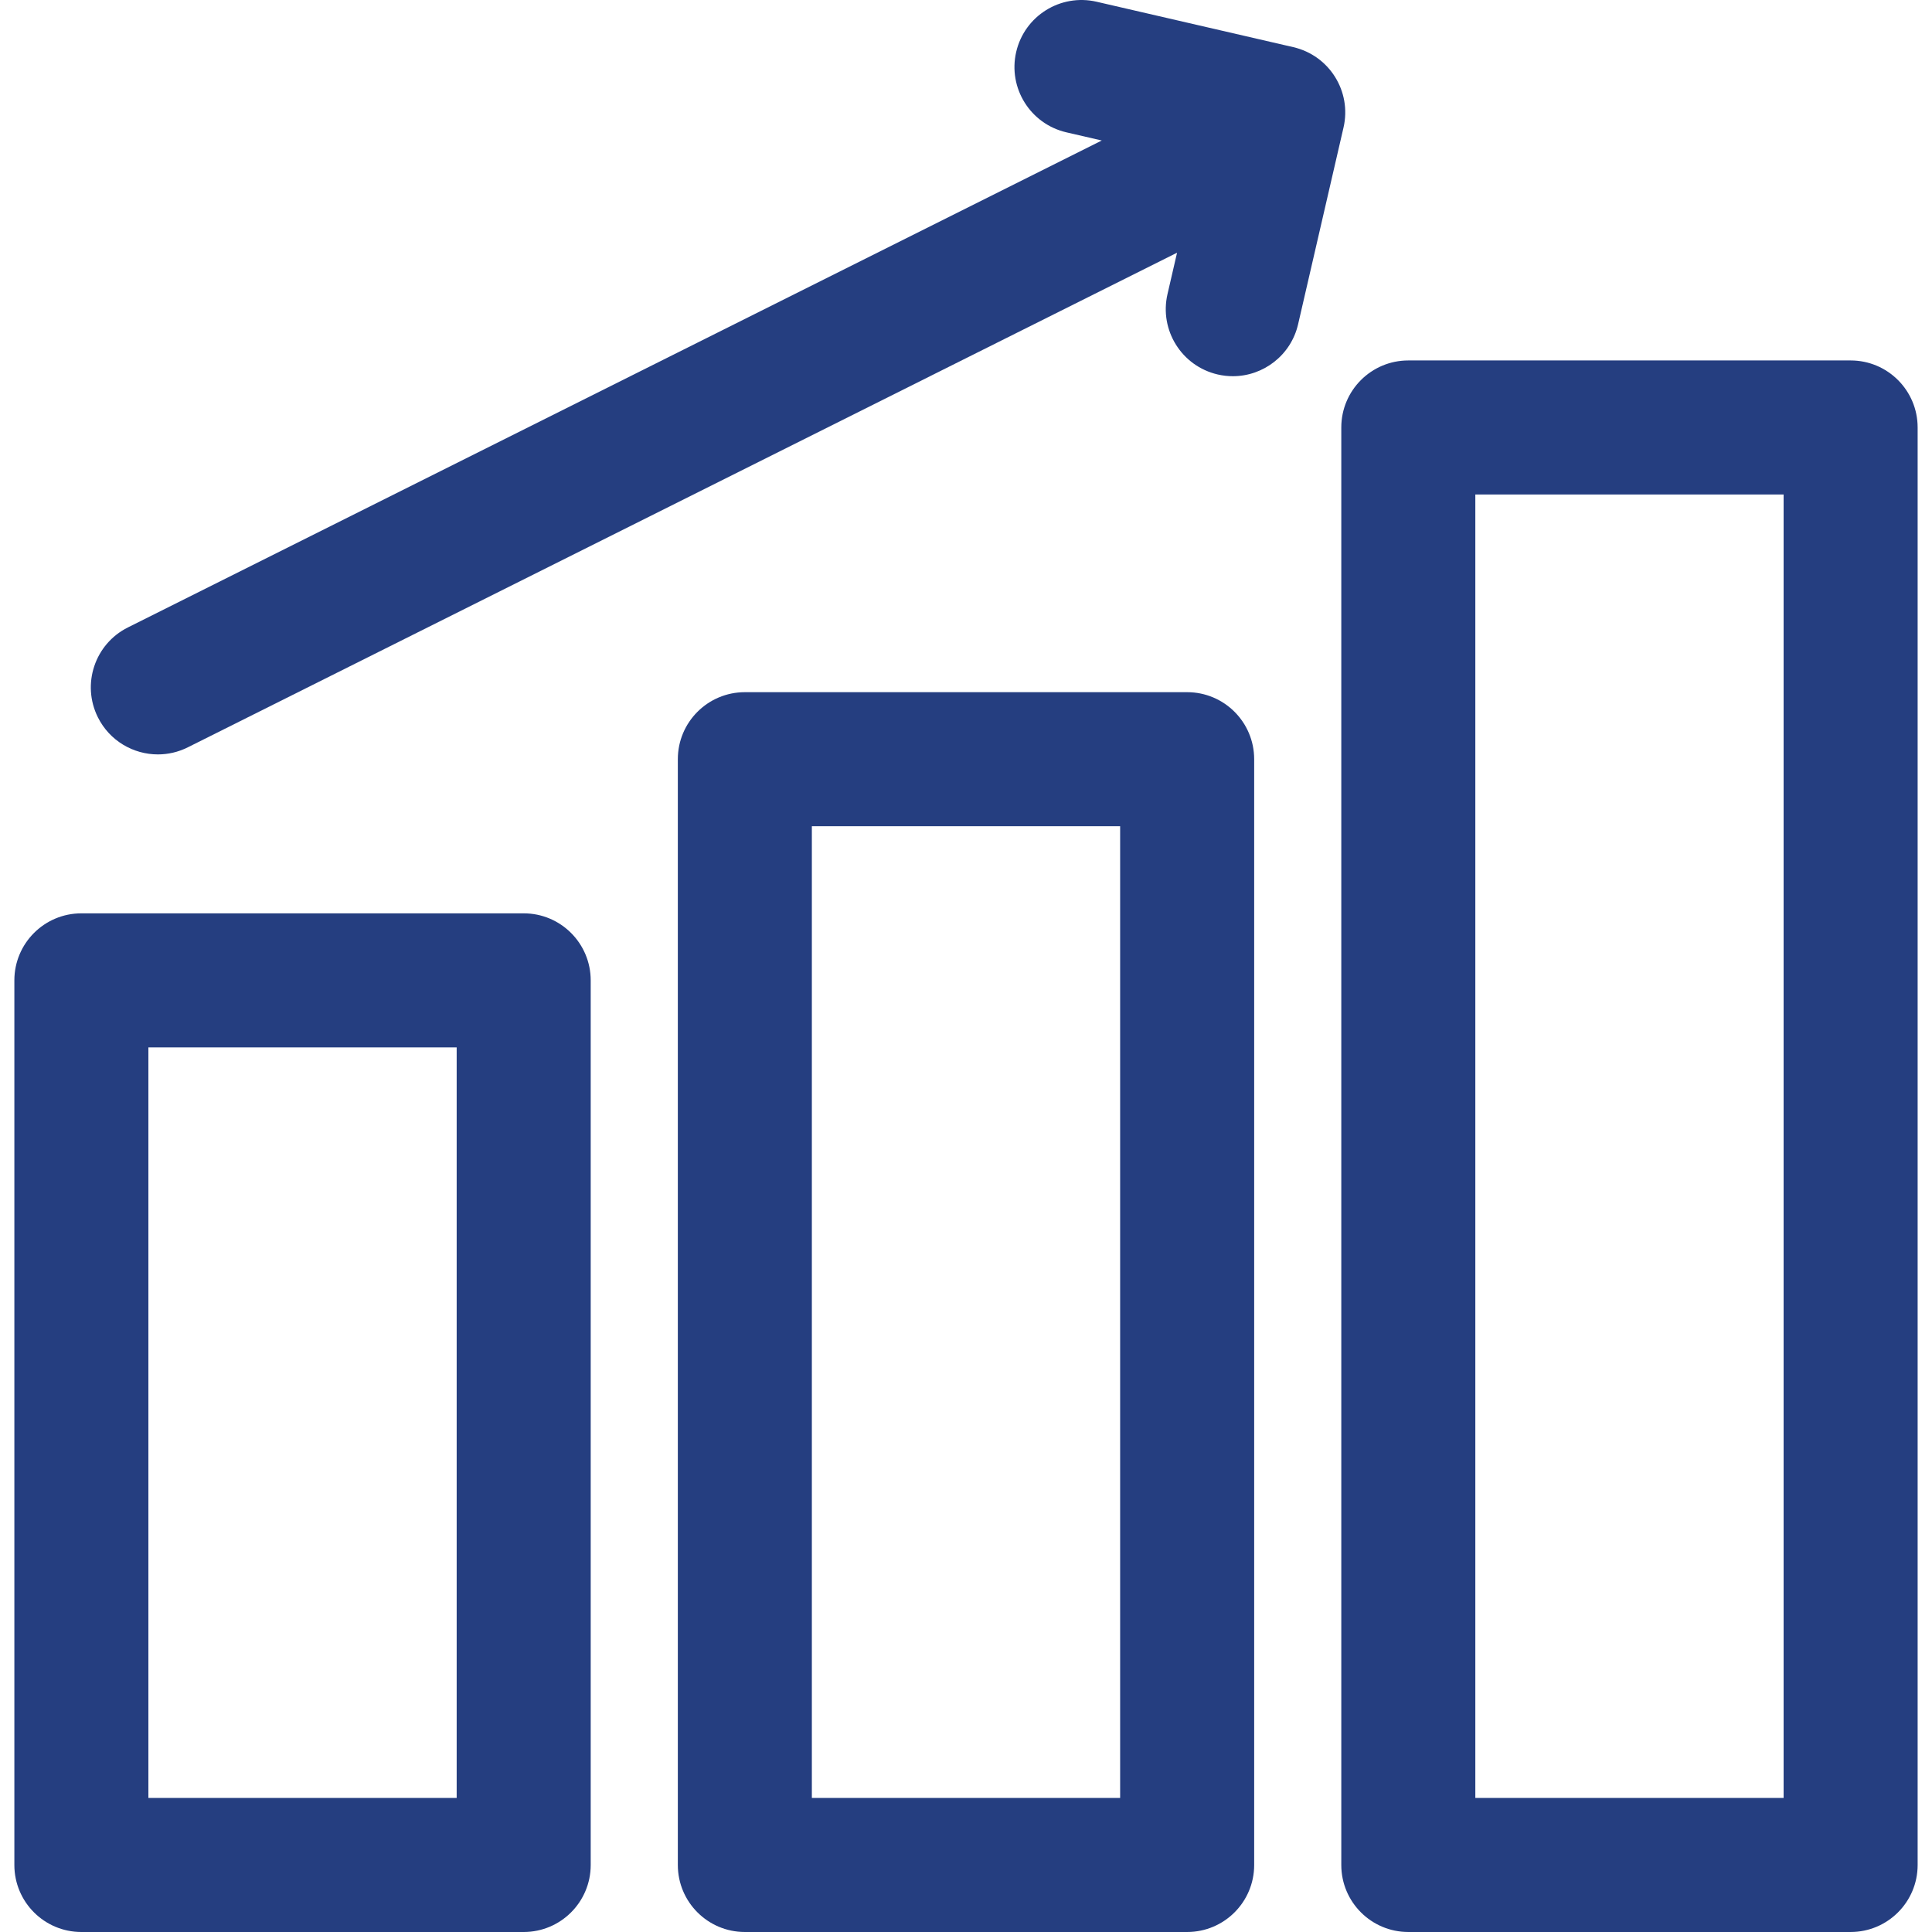
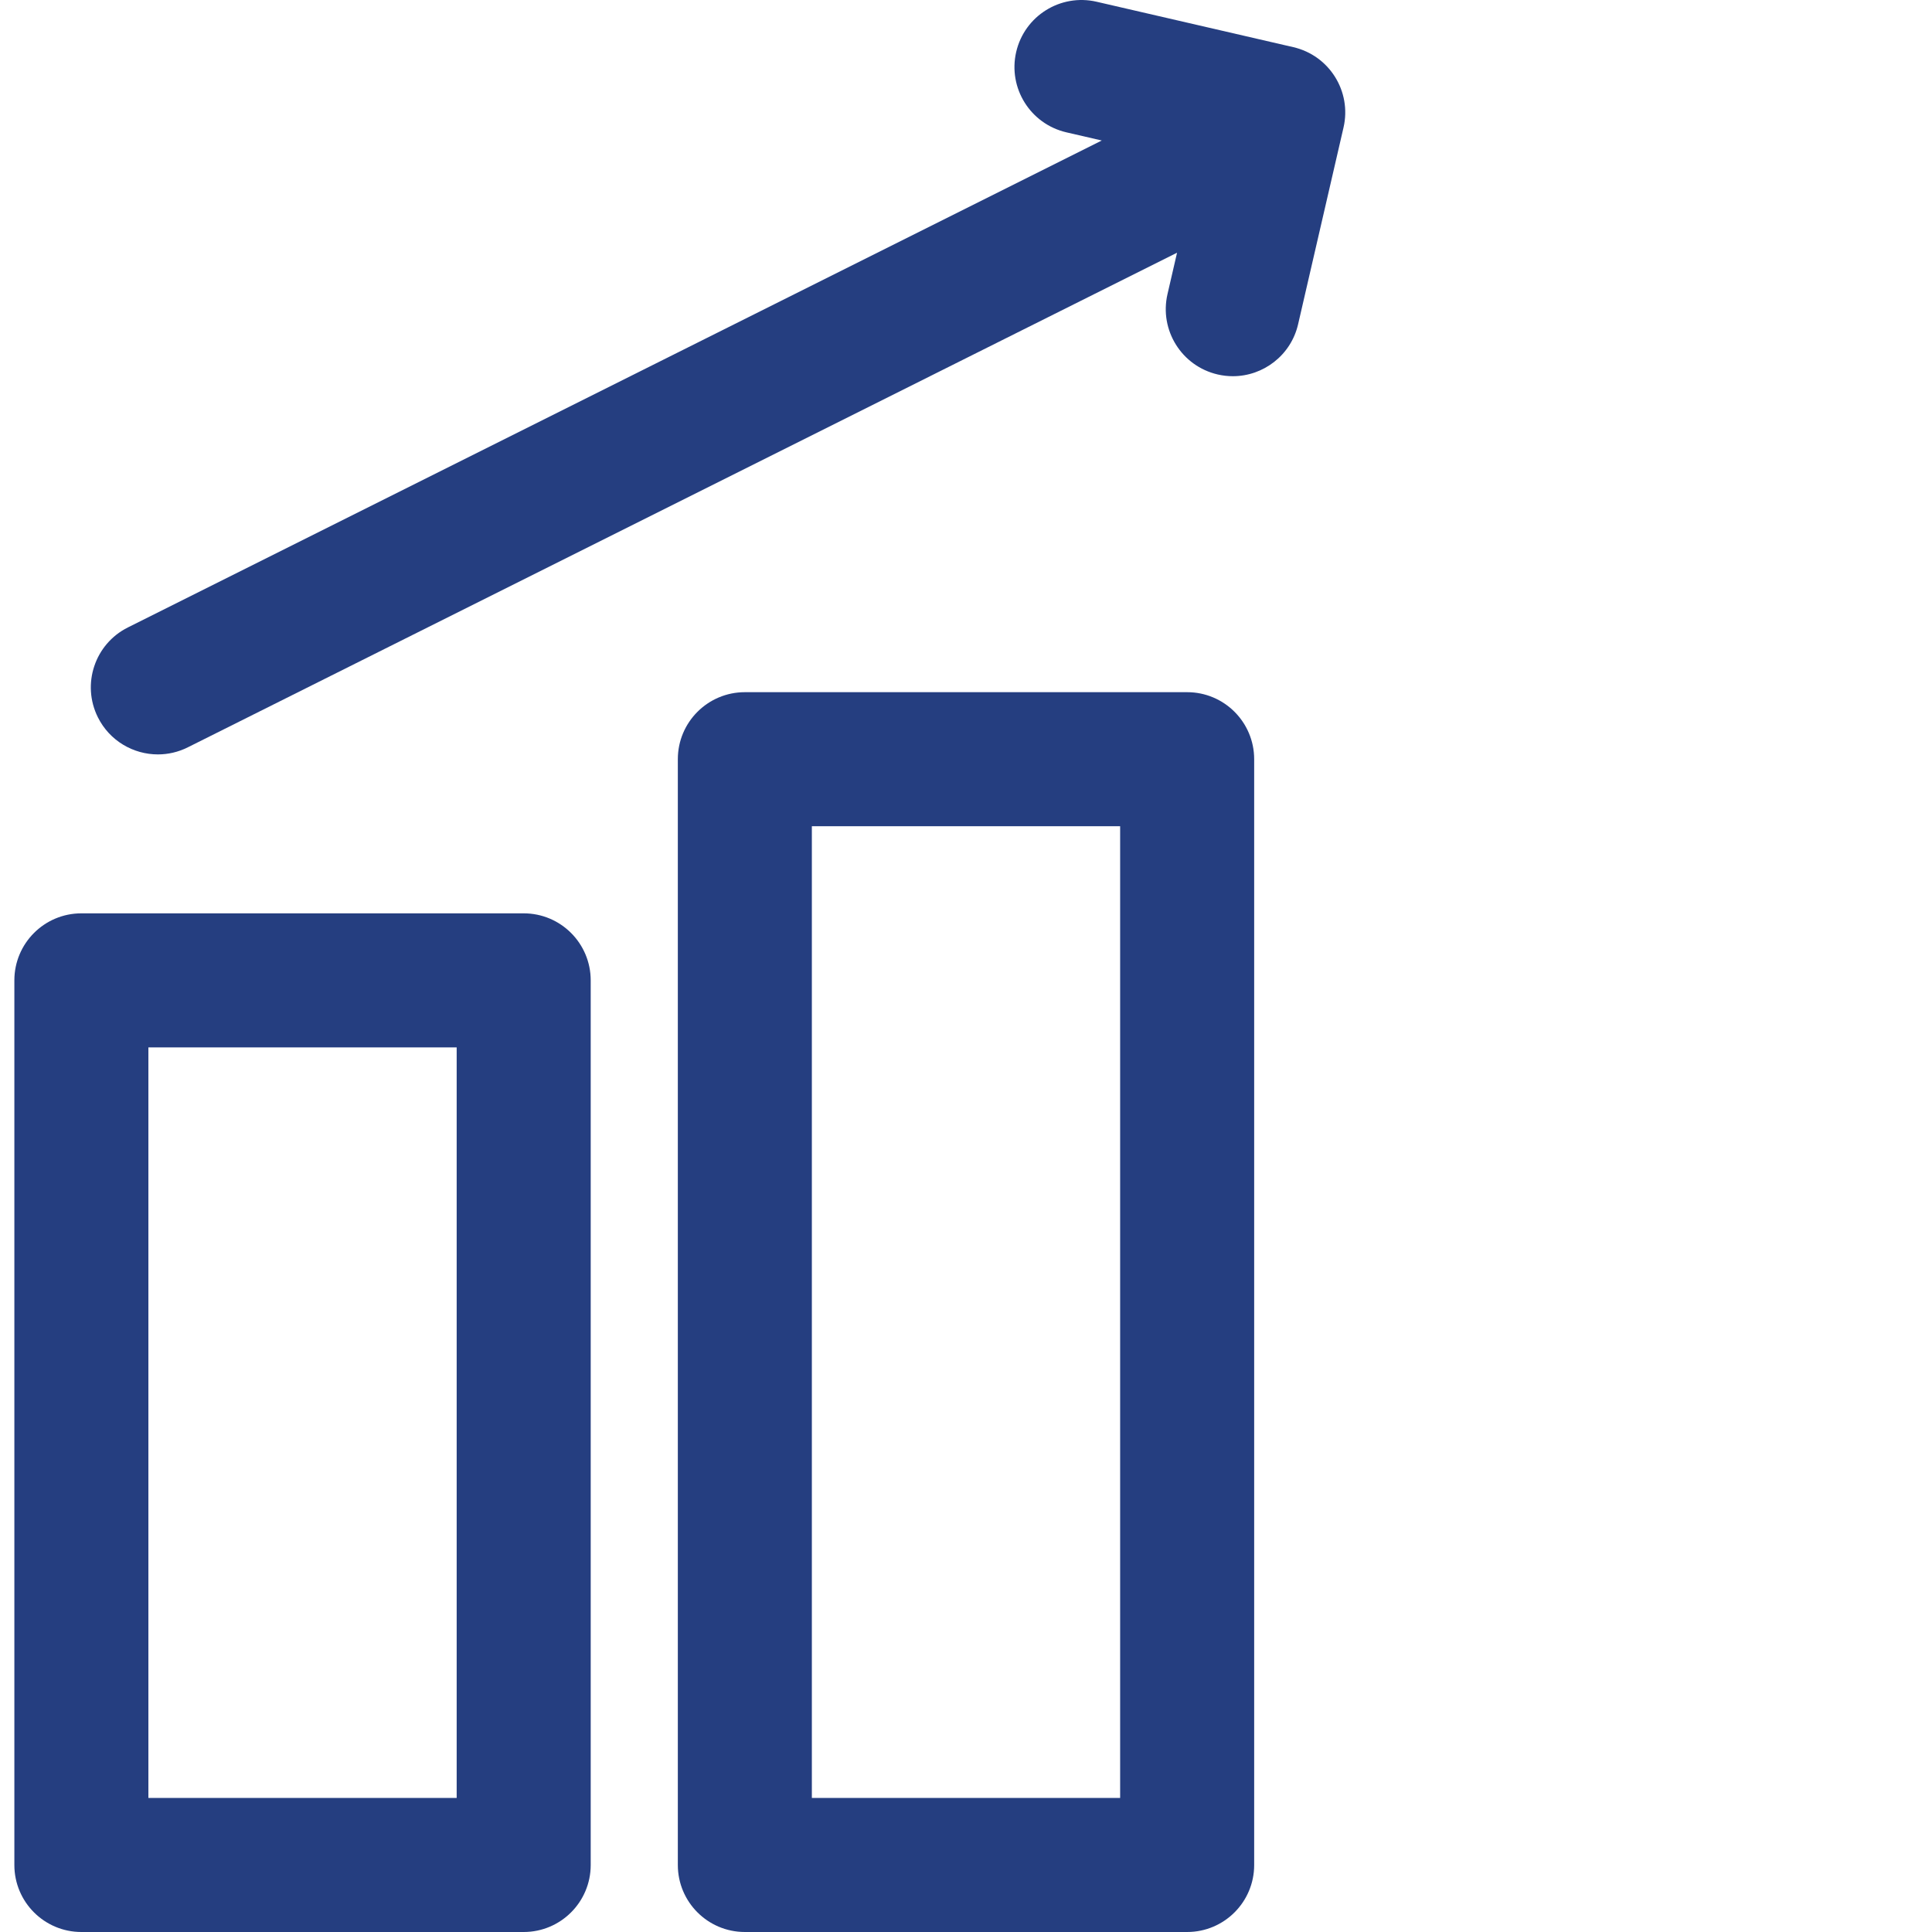
<svg xmlns="http://www.w3.org/2000/svg" fill="#253e80" height="800px" width="800px" version="1.1" id="Capa_1" viewBox="0 0 297 297" xml:space="preserve">
  <g id="SVGRepo_bgCarrier" stroke-width="0" />
  <g id="SVGRepo_tracerCarrier" stroke-linecap="round" stroke-linejoin="round" />
  <g id="SVGRepo_iconCarrier">
    <g>
      <path d="M80.505,140.405H12.51c-5.689,0-10.302,4.613-10.302,10.302v135.99C2.207,292.387,6.82,297,12.51,297h67.995 c5.689,0,10.302-4.613,10.302-10.302v-135.99C90.807,145.018,86.194,140.405,80.505,140.405z M70.203,276.395H22.812V161.01h47.391 V276.395z" />
      <path d="M182.498,106.407h-67.995c-5.689,0-10.302,4.613-10.302,10.302v169.988c0,5.689,4.613,10.302,10.302,10.302h67.995 c5.689,0,10.302-4.613,10.302-10.302V116.71C192.8,111.02,188.187,106.407,182.498,106.407z M172.195,276.395h-47.391V127.012 h47.391V276.395z" />
-       <path d="M284.49,55.411h-67.995c-5.689,0-10.302,4.613-10.302,10.302v220.984c0,5.689,4.613,10.302,10.302,10.302h67.995 c5.689,0,10.302-4.613,10.302-10.302V65.713C294.793,60.024,290.18,55.411,284.49,55.411z M274.188,276.395h-47.391V76.016h47.391 V276.395z" />
      <path d="M198.815,7.248l-30.243-6.982c-5.548-1.278-11.076,2.177-12.357,7.721c-1.28,5.545,2.177,11.076,7.721,12.357l5.436,1.255 L19.659,96.454c-5.09,2.544-7.152,8.733-4.608,13.822c1.805,3.611,5.443,5.697,9.223,5.697c1.548,0,3.121-0.35,4.599-1.09 l152.073-76.037l-1.47,6.364c-1.28,5.545,2.177,11.076,7.721,12.357c0.781,0.18,1.559,0.266,2.327,0.266 c4.689,0,8.929-3.222,10.03-7.986l6.982-30.243C207.816,14.06,204.359,8.529,198.815,7.248z" />
    </g>
  </g>
</svg>